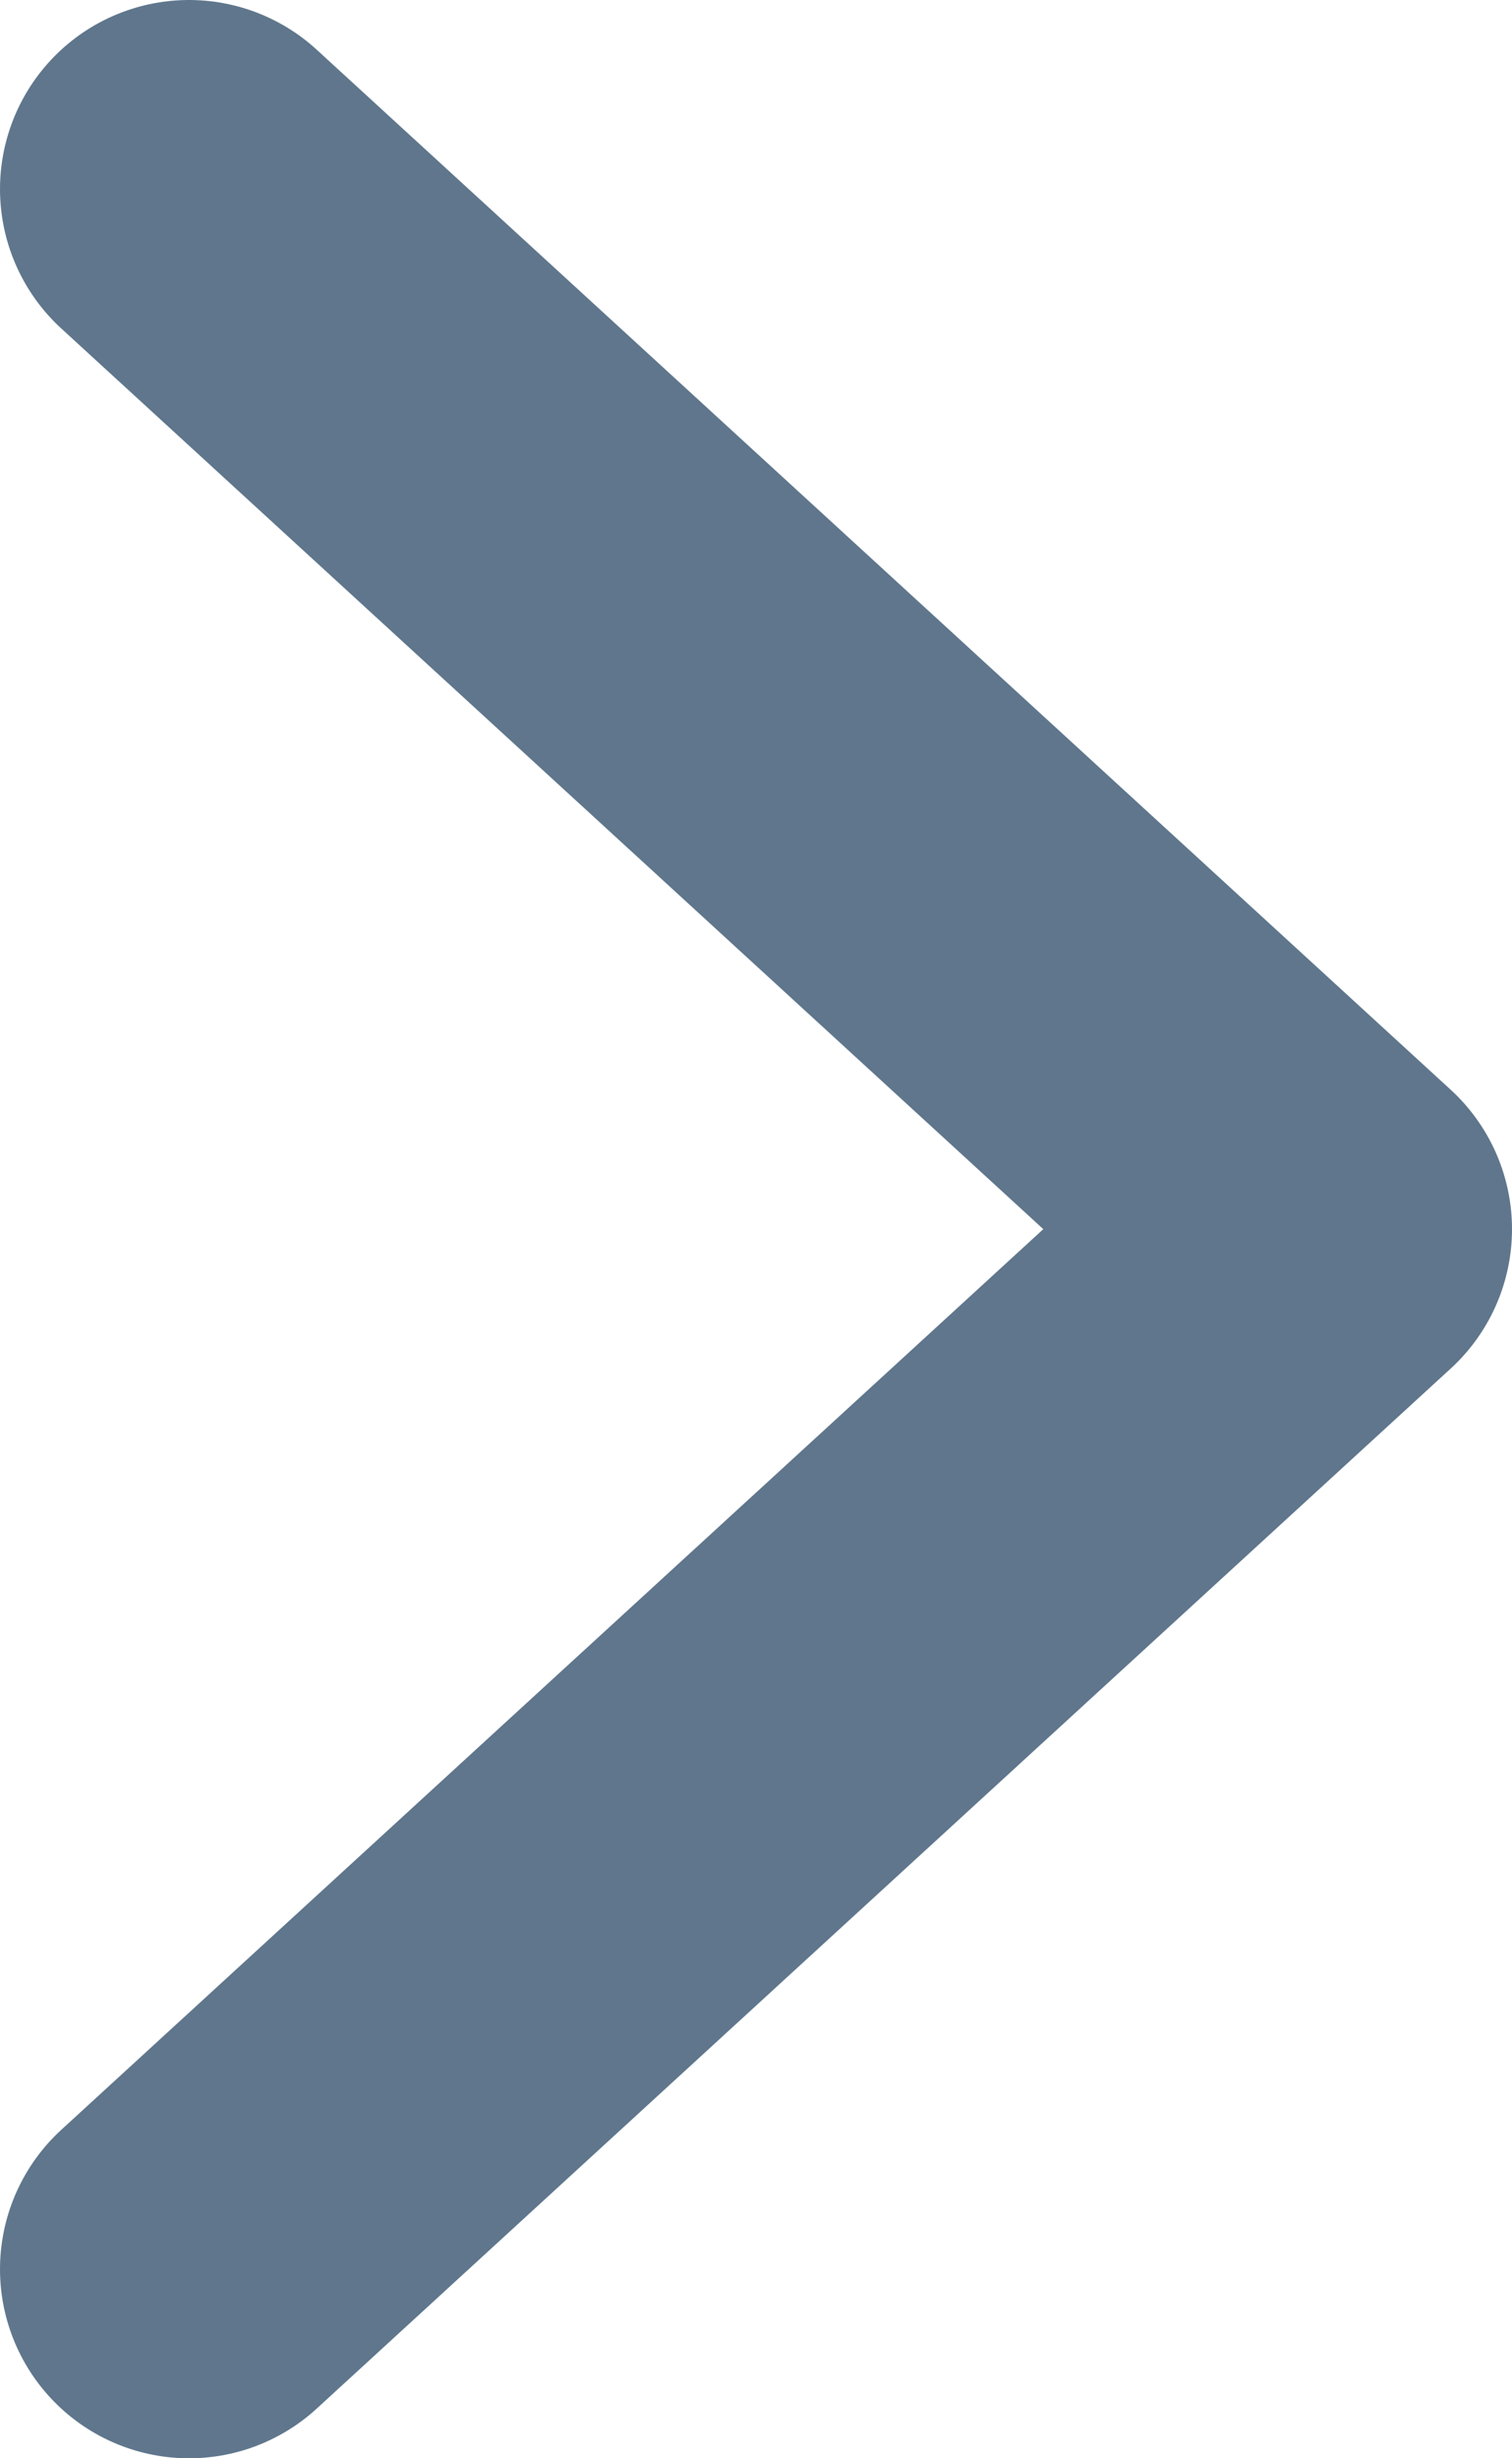
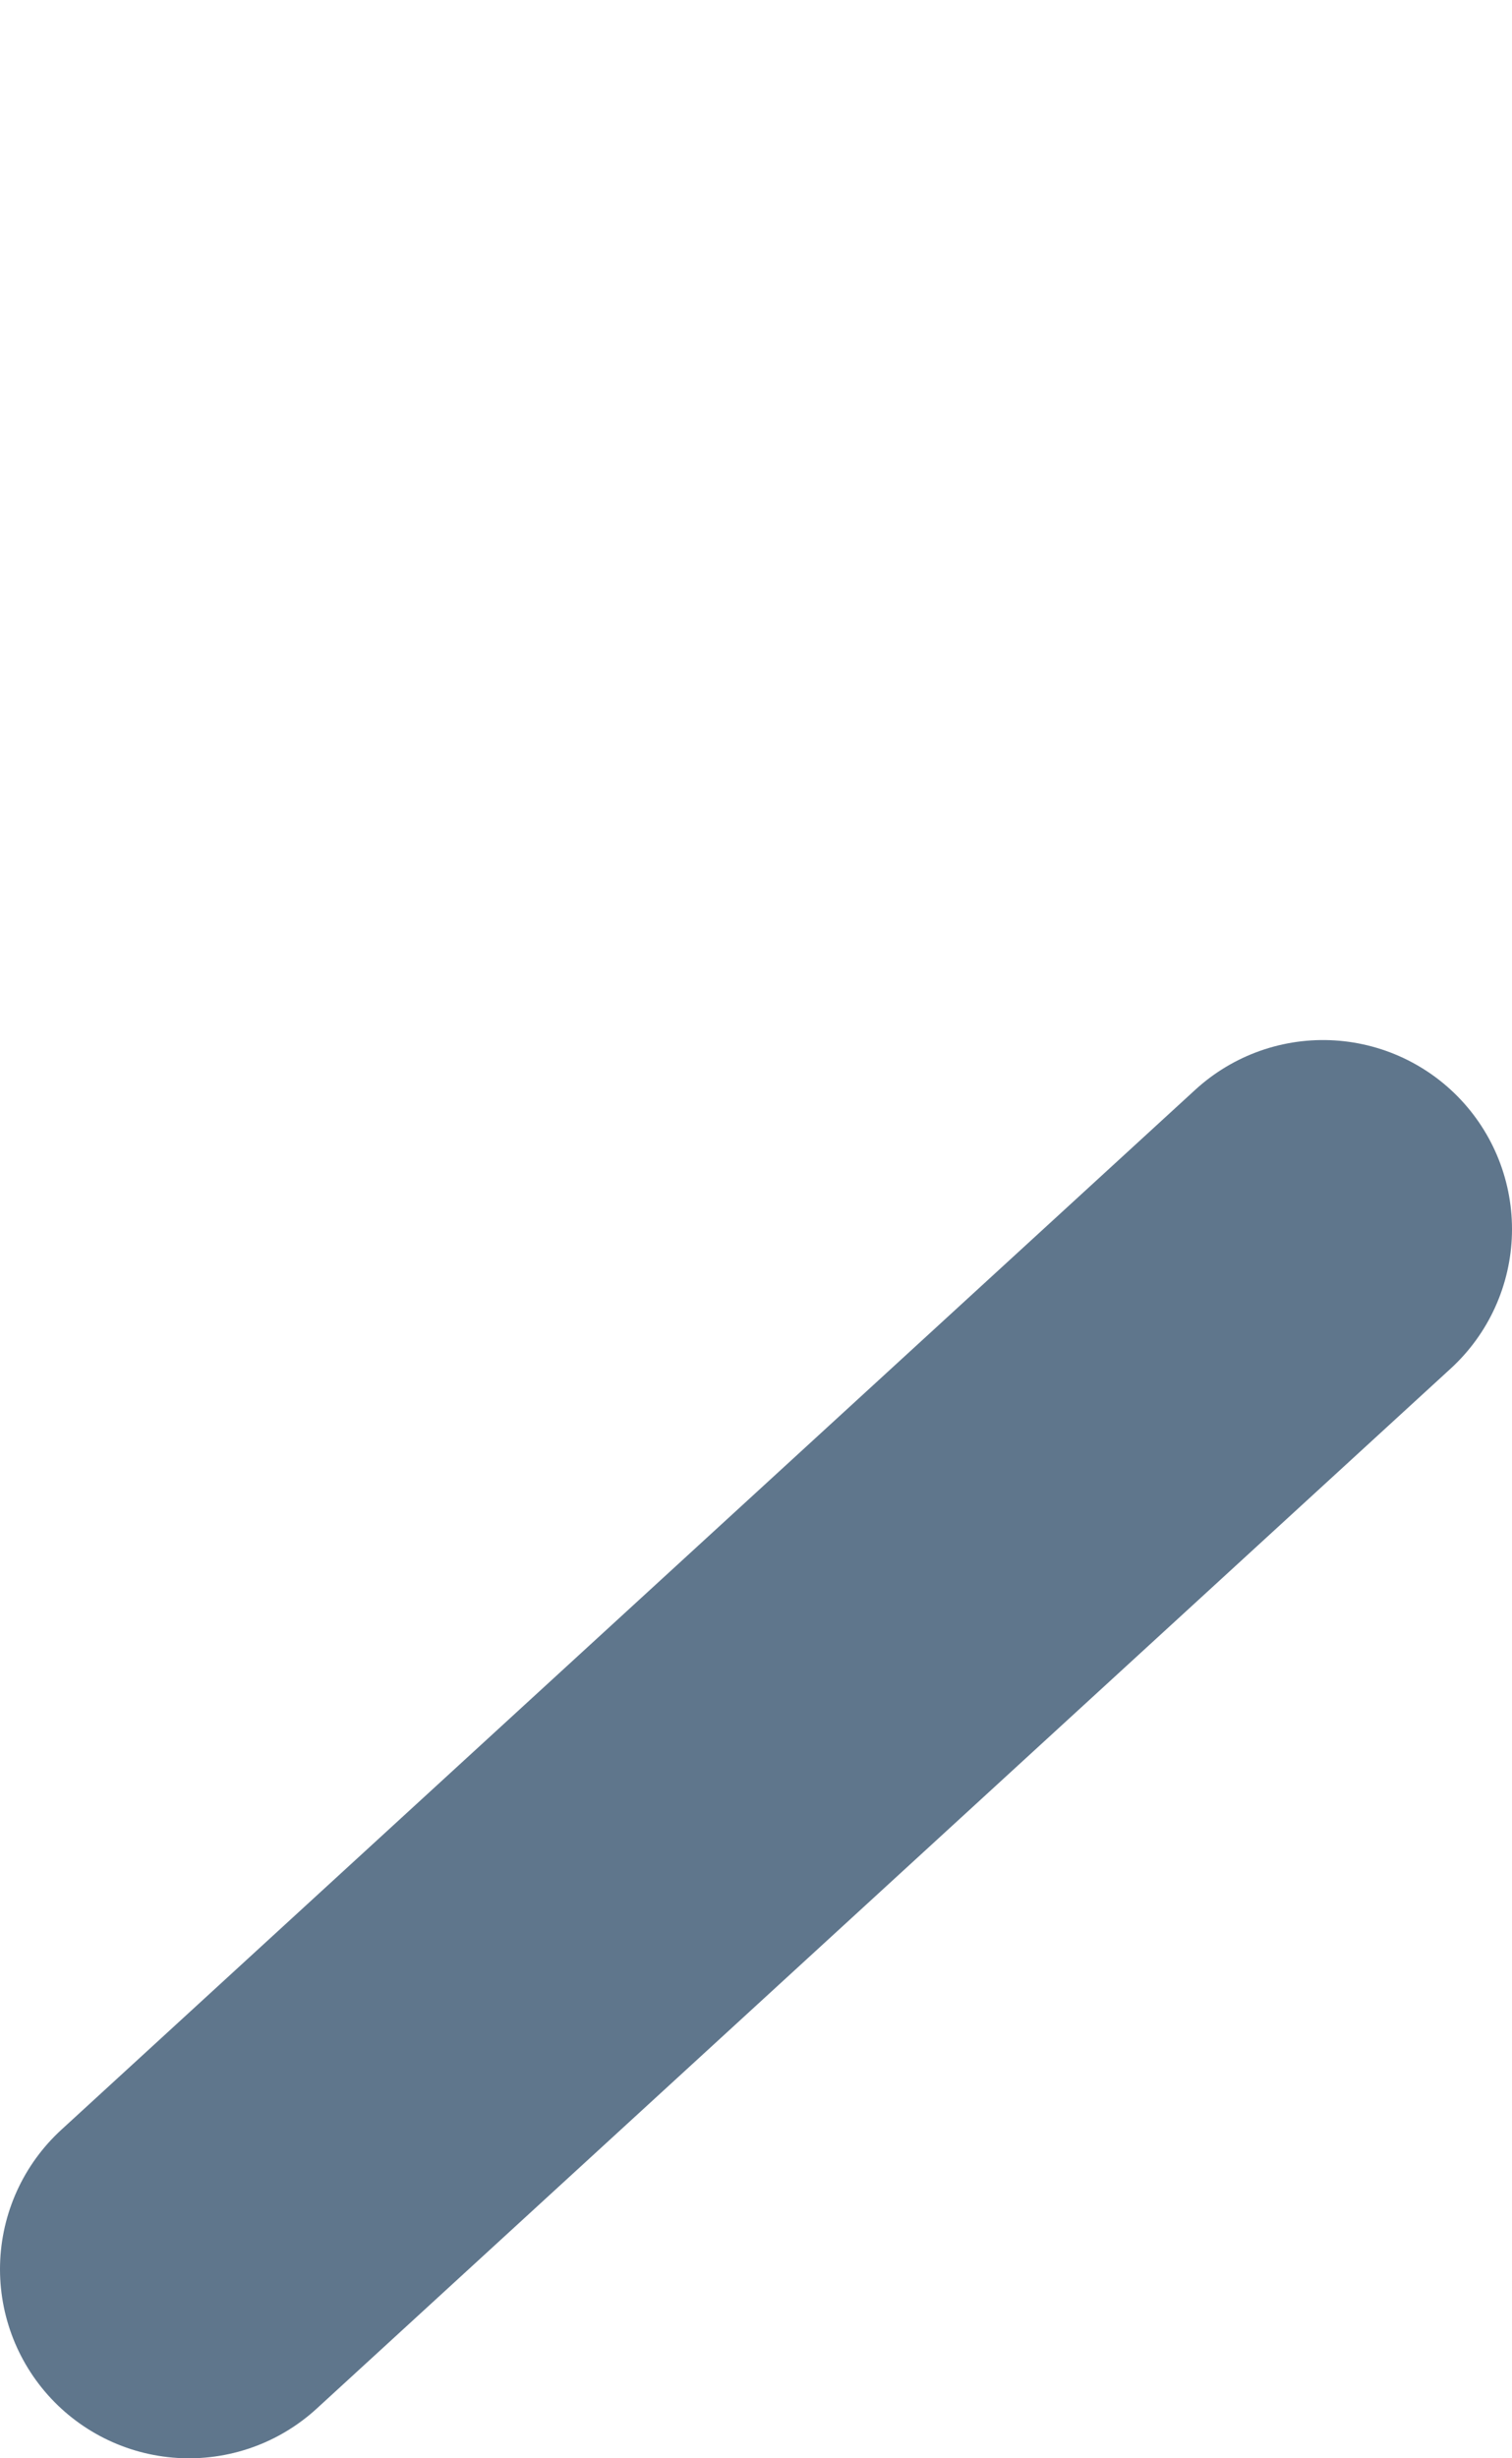
<svg xmlns="http://www.w3.org/2000/svg" width="8" height="13" fill="none">
-   <path d="M1 12l6-5.5L1 1" stroke="#05294B" stroke-opacity=".64" stroke-width="2" stroke-linecap="round" stroke-linejoin="round" />
+   <path d="M1 12l6-5.5" stroke="#05294B" stroke-opacity=".64" stroke-width="2" stroke-linecap="round" stroke-linejoin="round" />
</svg>